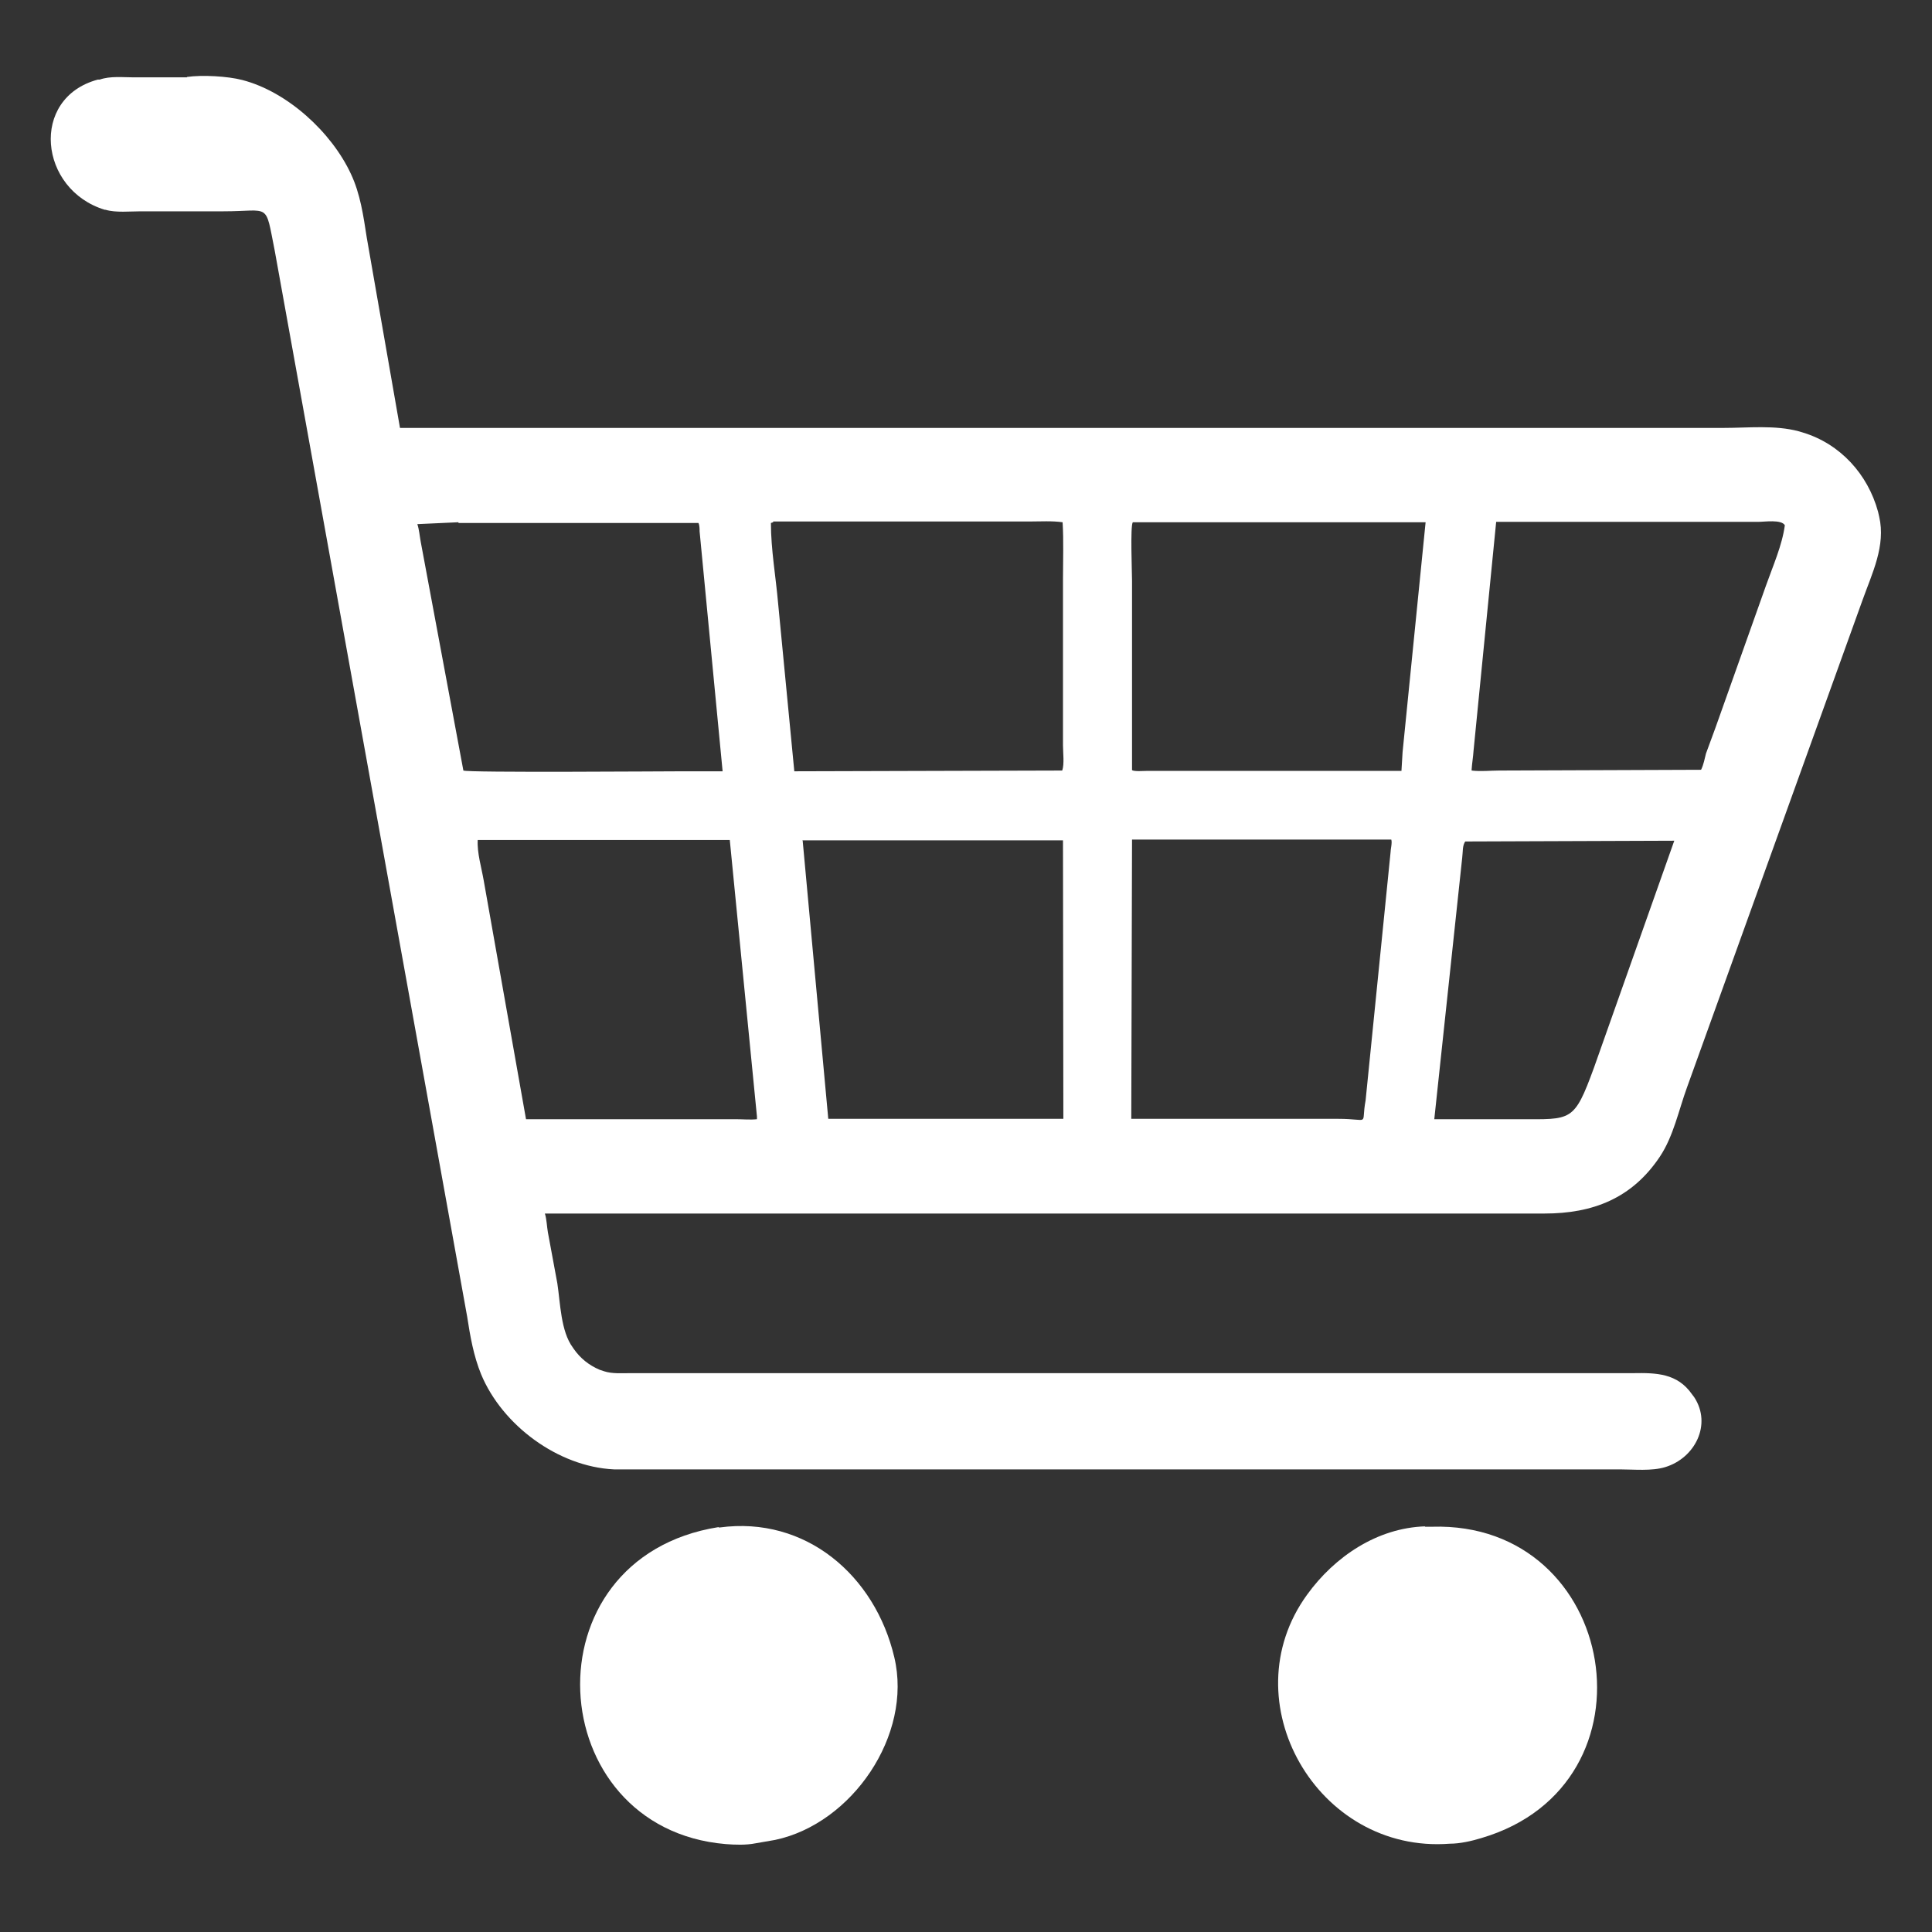
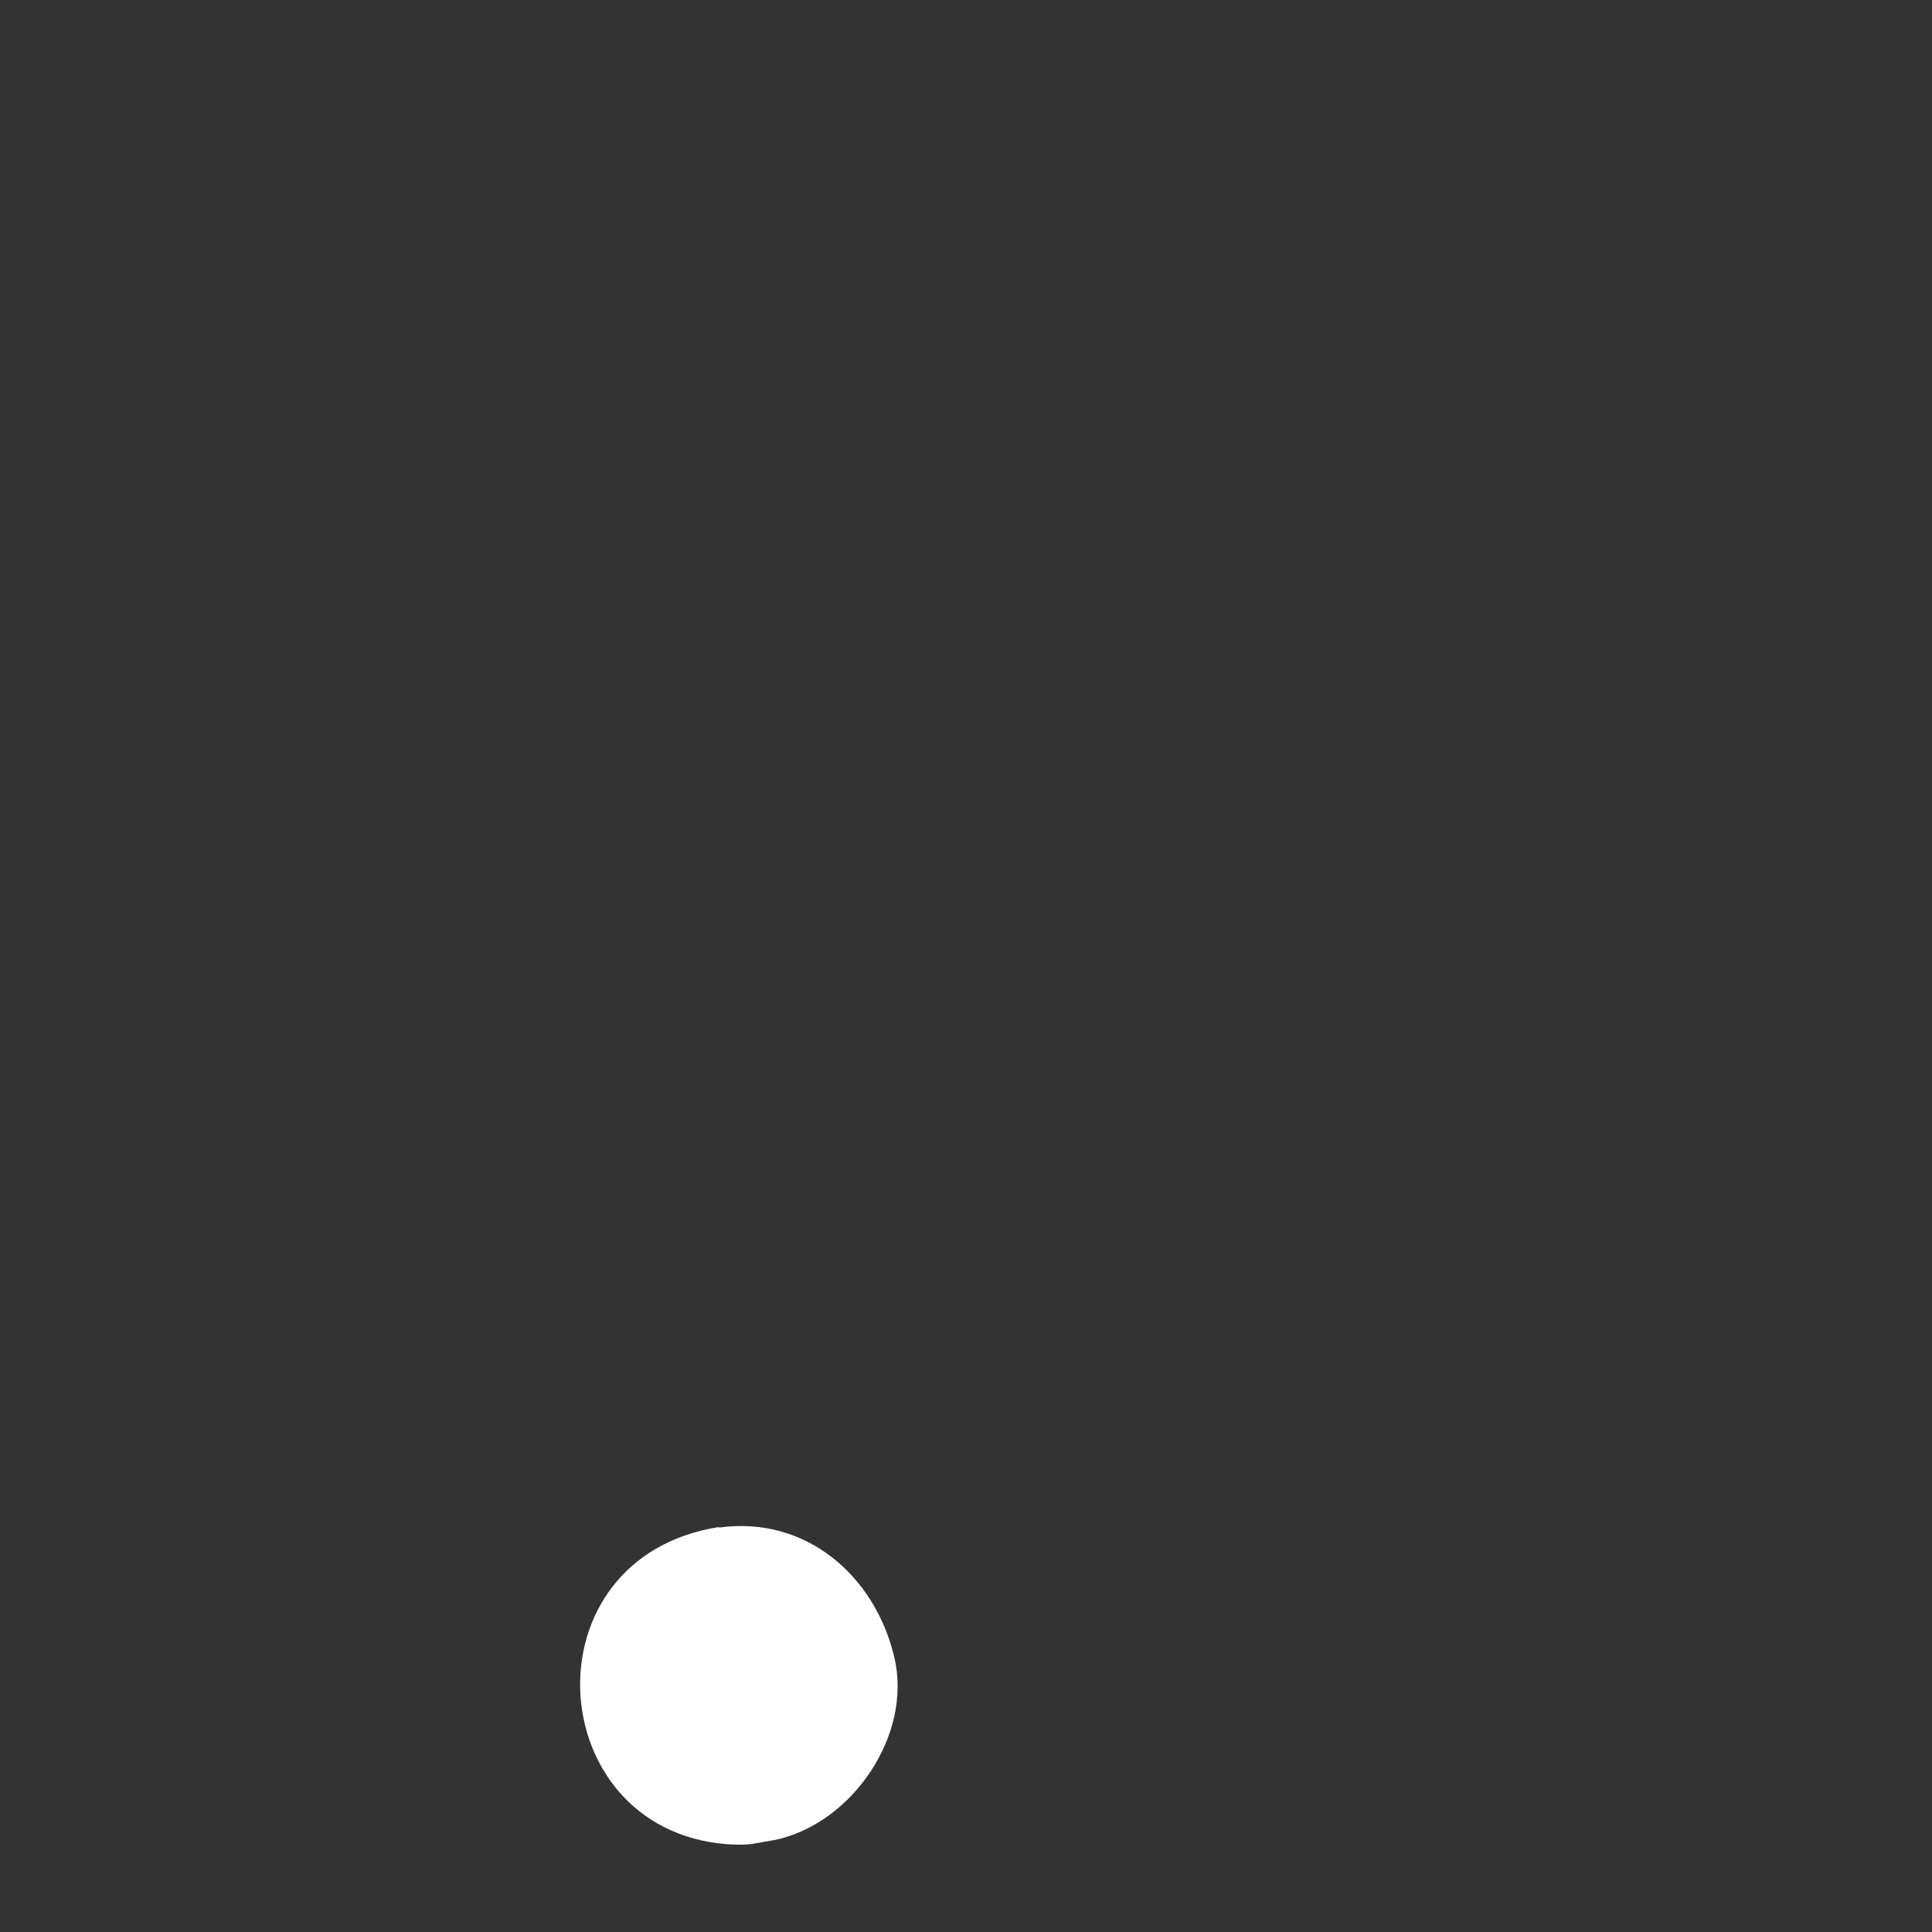
<svg xmlns="http://www.w3.org/2000/svg" version="1.1" viewBox="0 0 512 512">
  <rect x="0" y="0" width="512" height="512" fill="#333333" stroke="none" />
  <defs>
    <style>
      .cls-1 {
        fill: #fff;
      }
    </style>
  </defs>
  <g>
    <g id="_レイヤー_1" data-name="レイヤー_1">
      <path class="cls-1" d="M190.5,404.8h.2c22.8-3.1,41.2,12.7,46.3,34.4,4.9,20.6-11.2,44.1-31.6,48.4l-5.2.9c-2.5.5-5.4.4-7.9.2-48.8-4.1-53.3-75.8-1.9-84Z" />
-       <path class="cls-1" d="M377.6,404.6h1.9c49.4-1.5,61.3,68.3,13.1,82.5-2.6.8-5.7,1.5-8.4,1.5-35.1,2.7-58.3-37.8-37.8-66,7.3-10.1,18.6-17.7,31.3-18.1Z" />
-       <path class="cls-1" d="M49.5,20.4c4.1-.6,10.9-.2,14.7.8,12,3.1,23.7,13.9,28.8,24.9,2.5,5.3,3.3,11.1,4.2,16.9l8.8,50.4h350.9c6.4,0,13.5-.8,19.8.9l1,.3c10,3,17.3,11.1,20,21l.3,1.3c1.8,7.7-1.9,15.1-4.4,22.1l-46.5,129.1c-2.2,6-3.6,13-7.2,18.4-7.4,11.1-17.8,15.1-30.6,15.1H144.4c.5,1.6.5,3.3.8,5l2.5,13.5c.8,5.2.9,12.7,4.1,17l.2.3c1.8,2.6,4.1,4.4,6.9,5.6l1.2.4c2.1.7,4.7.5,6.9.5h265.8c6.1-.1,11.7,0,15.6,5.6l.6.8c4.7,7.2.2,16.1-7.7,18.5-3.6,1.1-8.3.6-12.1.6H162.7c-14.8-.7-29.6-11.7-35.2-25.2-2-4.9-2.9-10.1-3.7-15.3L72.8,66.4c-2.6-13-1-10.4-13.6-10.4h-21.9c-2.8,0-6.6.4-9.3-.4h-.2c-17.5-5.3-20-29.6-1.9-34.5h.5c2.8-1,6.2-.6,9.1-.6h14.1ZM300.2,138.4c-.7,1-.2,13.4-.2,15.4v50.3c.7.4,2.9.2,3.8.2h67.6c0,0,.3-5,.3-5l6.1-60.9h-77.6ZM204.9,138.4l-.6.2c0,7,1.3,14.3,1.9,21.2l4.3,44.6,71-.2c.6-1.7.2-4.8.2-6.7v-44c0-5,.2-10.1-.1-15.1-2.8-.4-5.9-.2-8.7-.2h-68ZM212.7,222.6l6.8,73.9h62.3c0,.1-.1-73.8-.1-73.8h-68.9ZM300,222.5l-.2,74h54.8c8.8,0,6,2.1,7.3-4.9l6.6-65.6c0-.9.5-2.7.2-3.5h-68.7ZM126.6,222.6c-.2,3.4,1,7.3,1.6,10.8l11.2,63.2h55.6c1.8,0,3.9.2,5.6,0v-.7c0,0-7.2-73.3-7.2-73.3h-66.9ZM121.5,138.4l-10.9.5c.5,1.5.6,3.1.9,4.7l11.3,60.6c1.2.6,53,.2,58.3.2h10.4s-6.1-63.6-6.1-63.6c0-.6,0-1.6-.3-2.2h-63.6ZM396.5,138.3l-6,60.7c-.1,1.6-.4,3.3-.5,4.9v.3c2.4.3,5,0,7.3,0l53.5-.2c.7-1.4.9-2.8,1.3-4.3l2.5-6.8,13.4-37.7c1.8-5.1,4.3-10.7,5-16-.9-1.6-5.4-.9-7.1-.9h-69.4ZM388.4,222.9c-.9,1-.7,3-.9,4.4l-7.4,69.3h22.5c13.9,0,14.5.9,19.8-13.6l21.3-60.2-55.4.2Z" />
    </g>
  </g>
</svg>